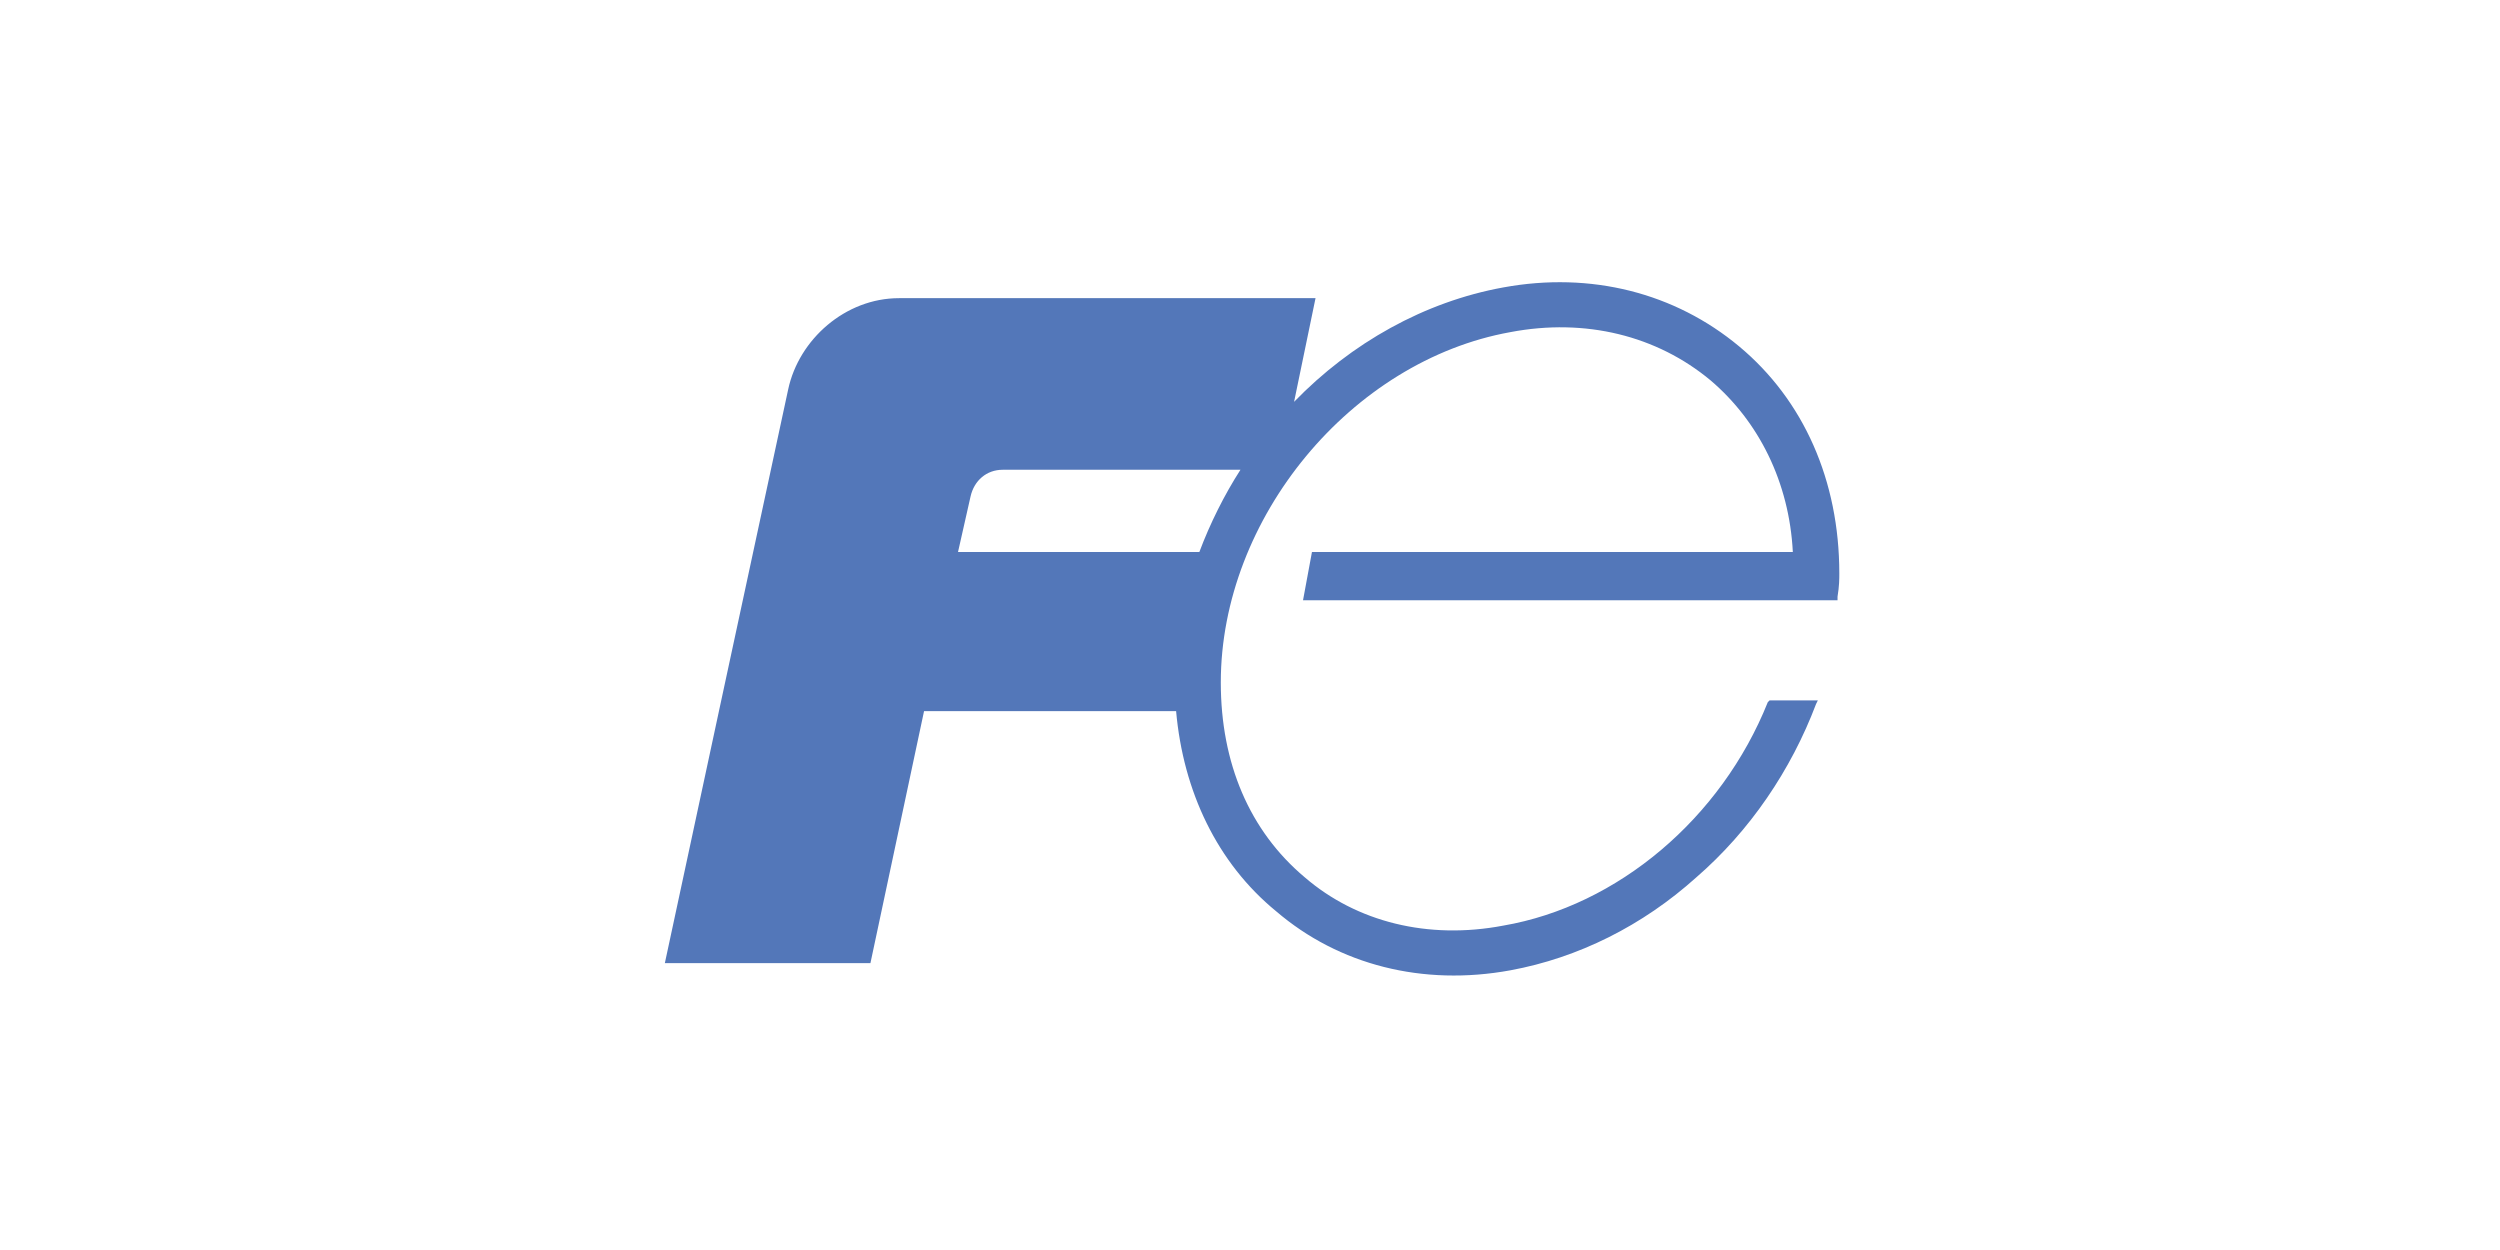
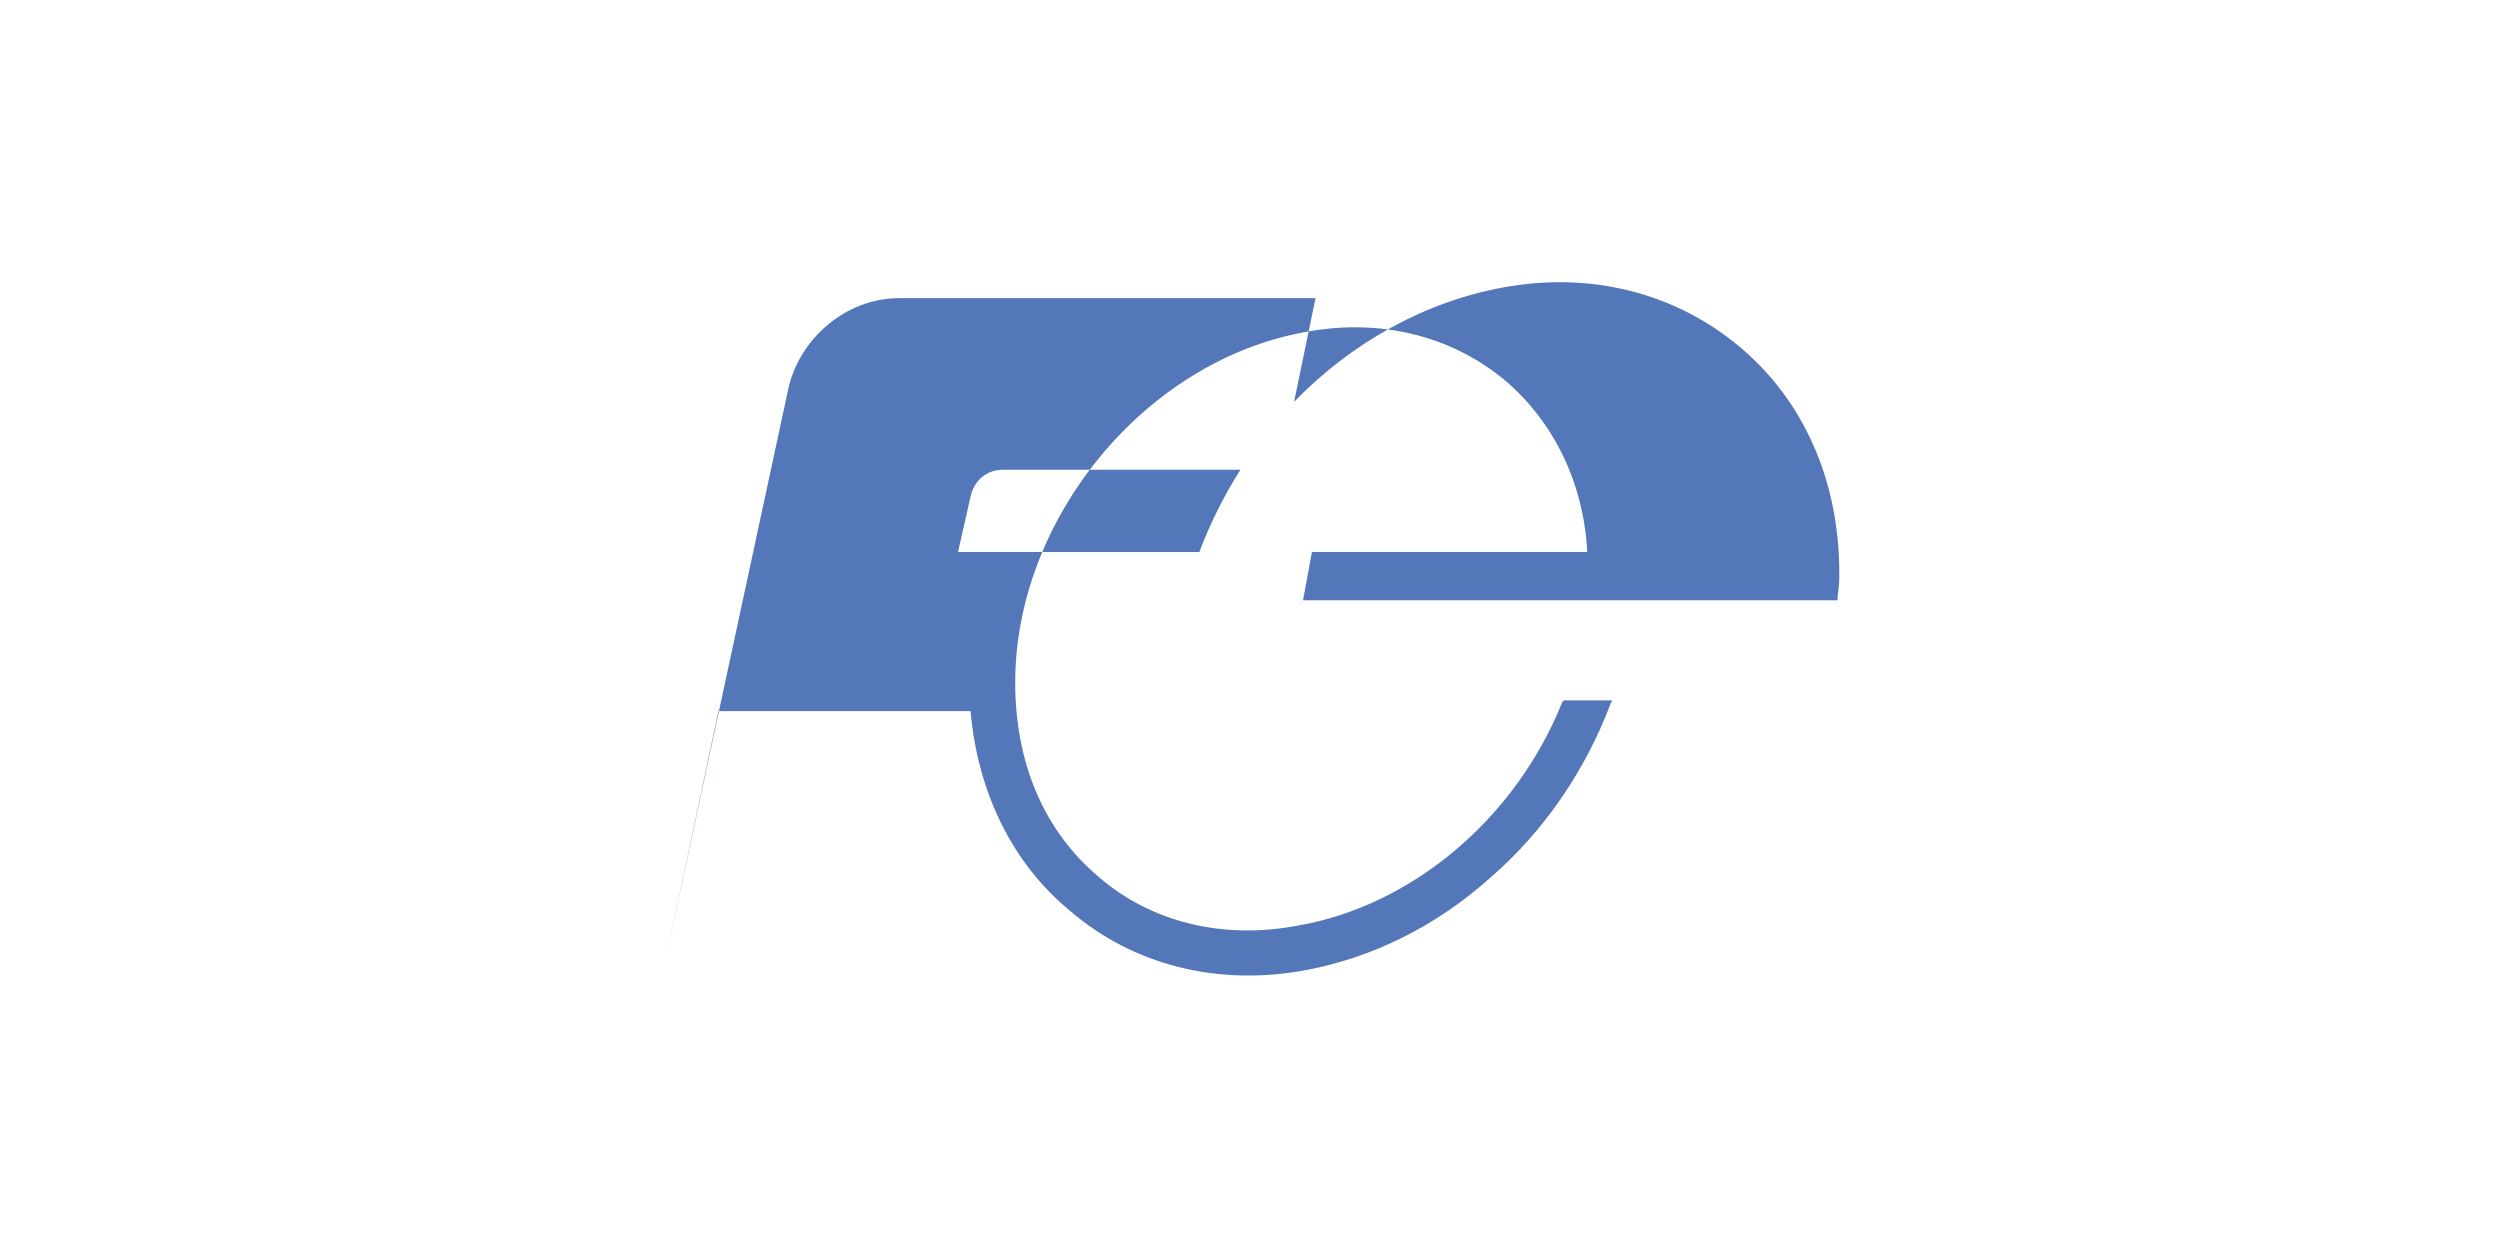
<svg xmlns="http://www.w3.org/2000/svg" version="1.1" x="0px" y="0px" width="600px" height="300px" viewBox="0 0 600 300" enable-background="new 0 0 600 300" xml:space="preserve">
  <g id="Layer_4">
-     <path fill="#5377B9" d="M417.409,83.142c-15.445-12.871-35.607-18.018-56.629-14.158c-18.878,3.431-36.471,13.299-50.201,27.458   l5.149-24.883h-99.96c-12.872,0-24.026,9.868-26.601,21.88c-4.291,19.736-29.604,137.718-29.604,137.718h49.34l12.871-60.493   h60.492c1.716,19.307,9.868,36.467,24.024,48.054c15.019,12.868,35.182,18.018,56.205,14.156   c16.301-3.004,31.748-10.728,44.618-22.31c12.871-11.155,22.74-25.741,28.746-41.615l0.427-0.858h-11.582l-0.43,0.427   c-11.155,27.89-36.039,48.909-63.494,53.629c-18.02,3.431-35.181-0.859-47.626-11.582c-13.297-11.155-20.161-27.459-20.161-46.765   c0-39.47,31.317-77.224,69.502-84.091c18.018-3.431,35.179,0.859,48.051,11.584c11.584,9.867,18.876,24.455,19.734,41.187H314.87   l-2.144,11.583h128.282v-0.858c0.427-2.575,0.427-4.291,0.427-5.578C441.436,115.32,432.854,96.013,417.409,83.142L417.409,83.142z    M232.927,119.18c0.859-3.862,3.862-6.436,7.722-6.436h57.063c-3.861,6.006-7.292,12.871-9.867,19.735h-57.92L232.927,119.18   L232.927,119.18z" />
+     <path fill="#5377B9" d="M417.409,83.142c-15.445-12.871-35.607-18.018-56.629-14.158c-18.878,3.431-36.471,13.299-50.201,27.458   l5.149-24.883h-99.96c-12.872,0-24.026,9.868-26.601,21.88c-4.291,19.736-29.604,137.718-29.604,137.718l12.871-60.493   h60.492c1.716,19.307,9.868,36.467,24.024,48.054c15.019,12.868,35.182,18.018,56.205,14.156   c16.301-3.004,31.748-10.728,44.618-22.31c12.871-11.155,22.74-25.741,28.746-41.615l0.427-0.858h-11.582l-0.43,0.427   c-11.155,27.89-36.039,48.909-63.494,53.629c-18.02,3.431-35.181-0.859-47.626-11.582c-13.297-11.155-20.161-27.459-20.161-46.765   c0-39.47,31.317-77.224,69.502-84.091c18.018-3.431,35.179,0.859,48.051,11.584c11.584,9.867,18.876,24.455,19.734,41.187H314.87   l-2.144,11.583h128.282v-0.858c0.427-2.575,0.427-4.291,0.427-5.578C441.436,115.32,432.854,96.013,417.409,83.142L417.409,83.142z    M232.927,119.18c0.859-3.862,3.862-6.436,7.722-6.436h57.063c-3.861,6.006-7.292,12.871-9.867,19.735h-57.92L232.927,119.18   L232.927,119.18z" />
  </g>
  <g id="Layer_2">
</g>
</svg>